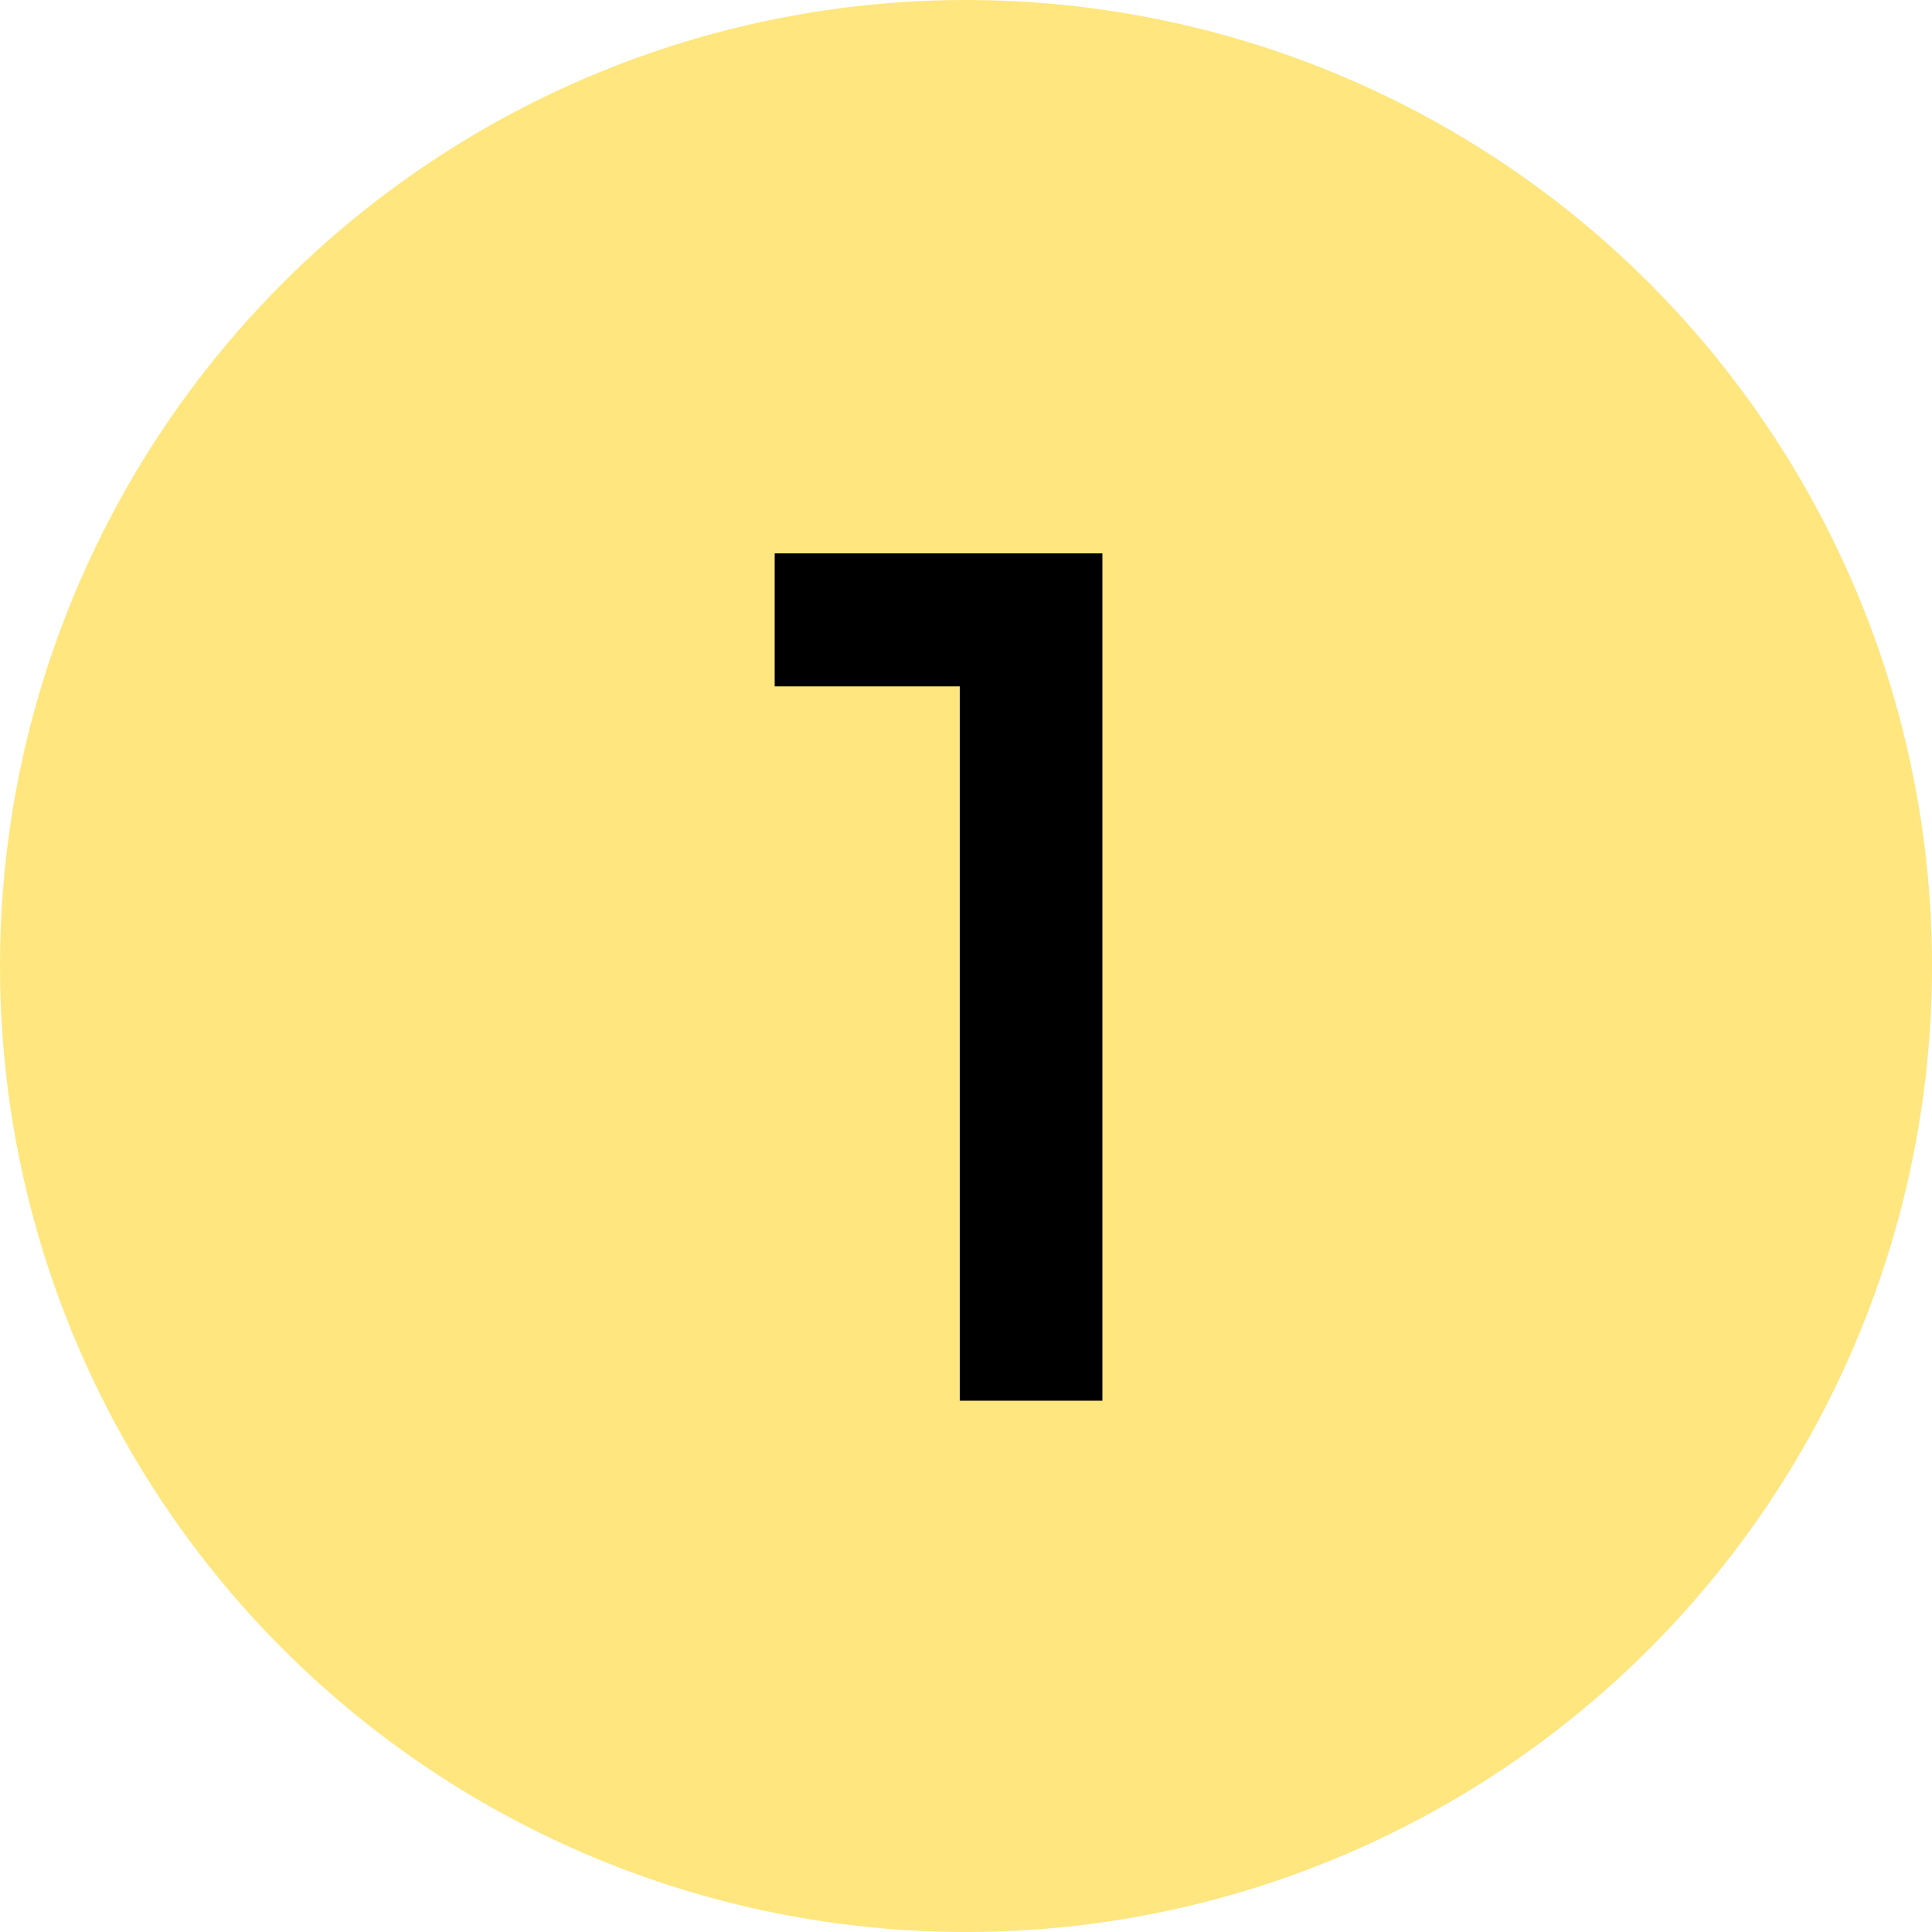
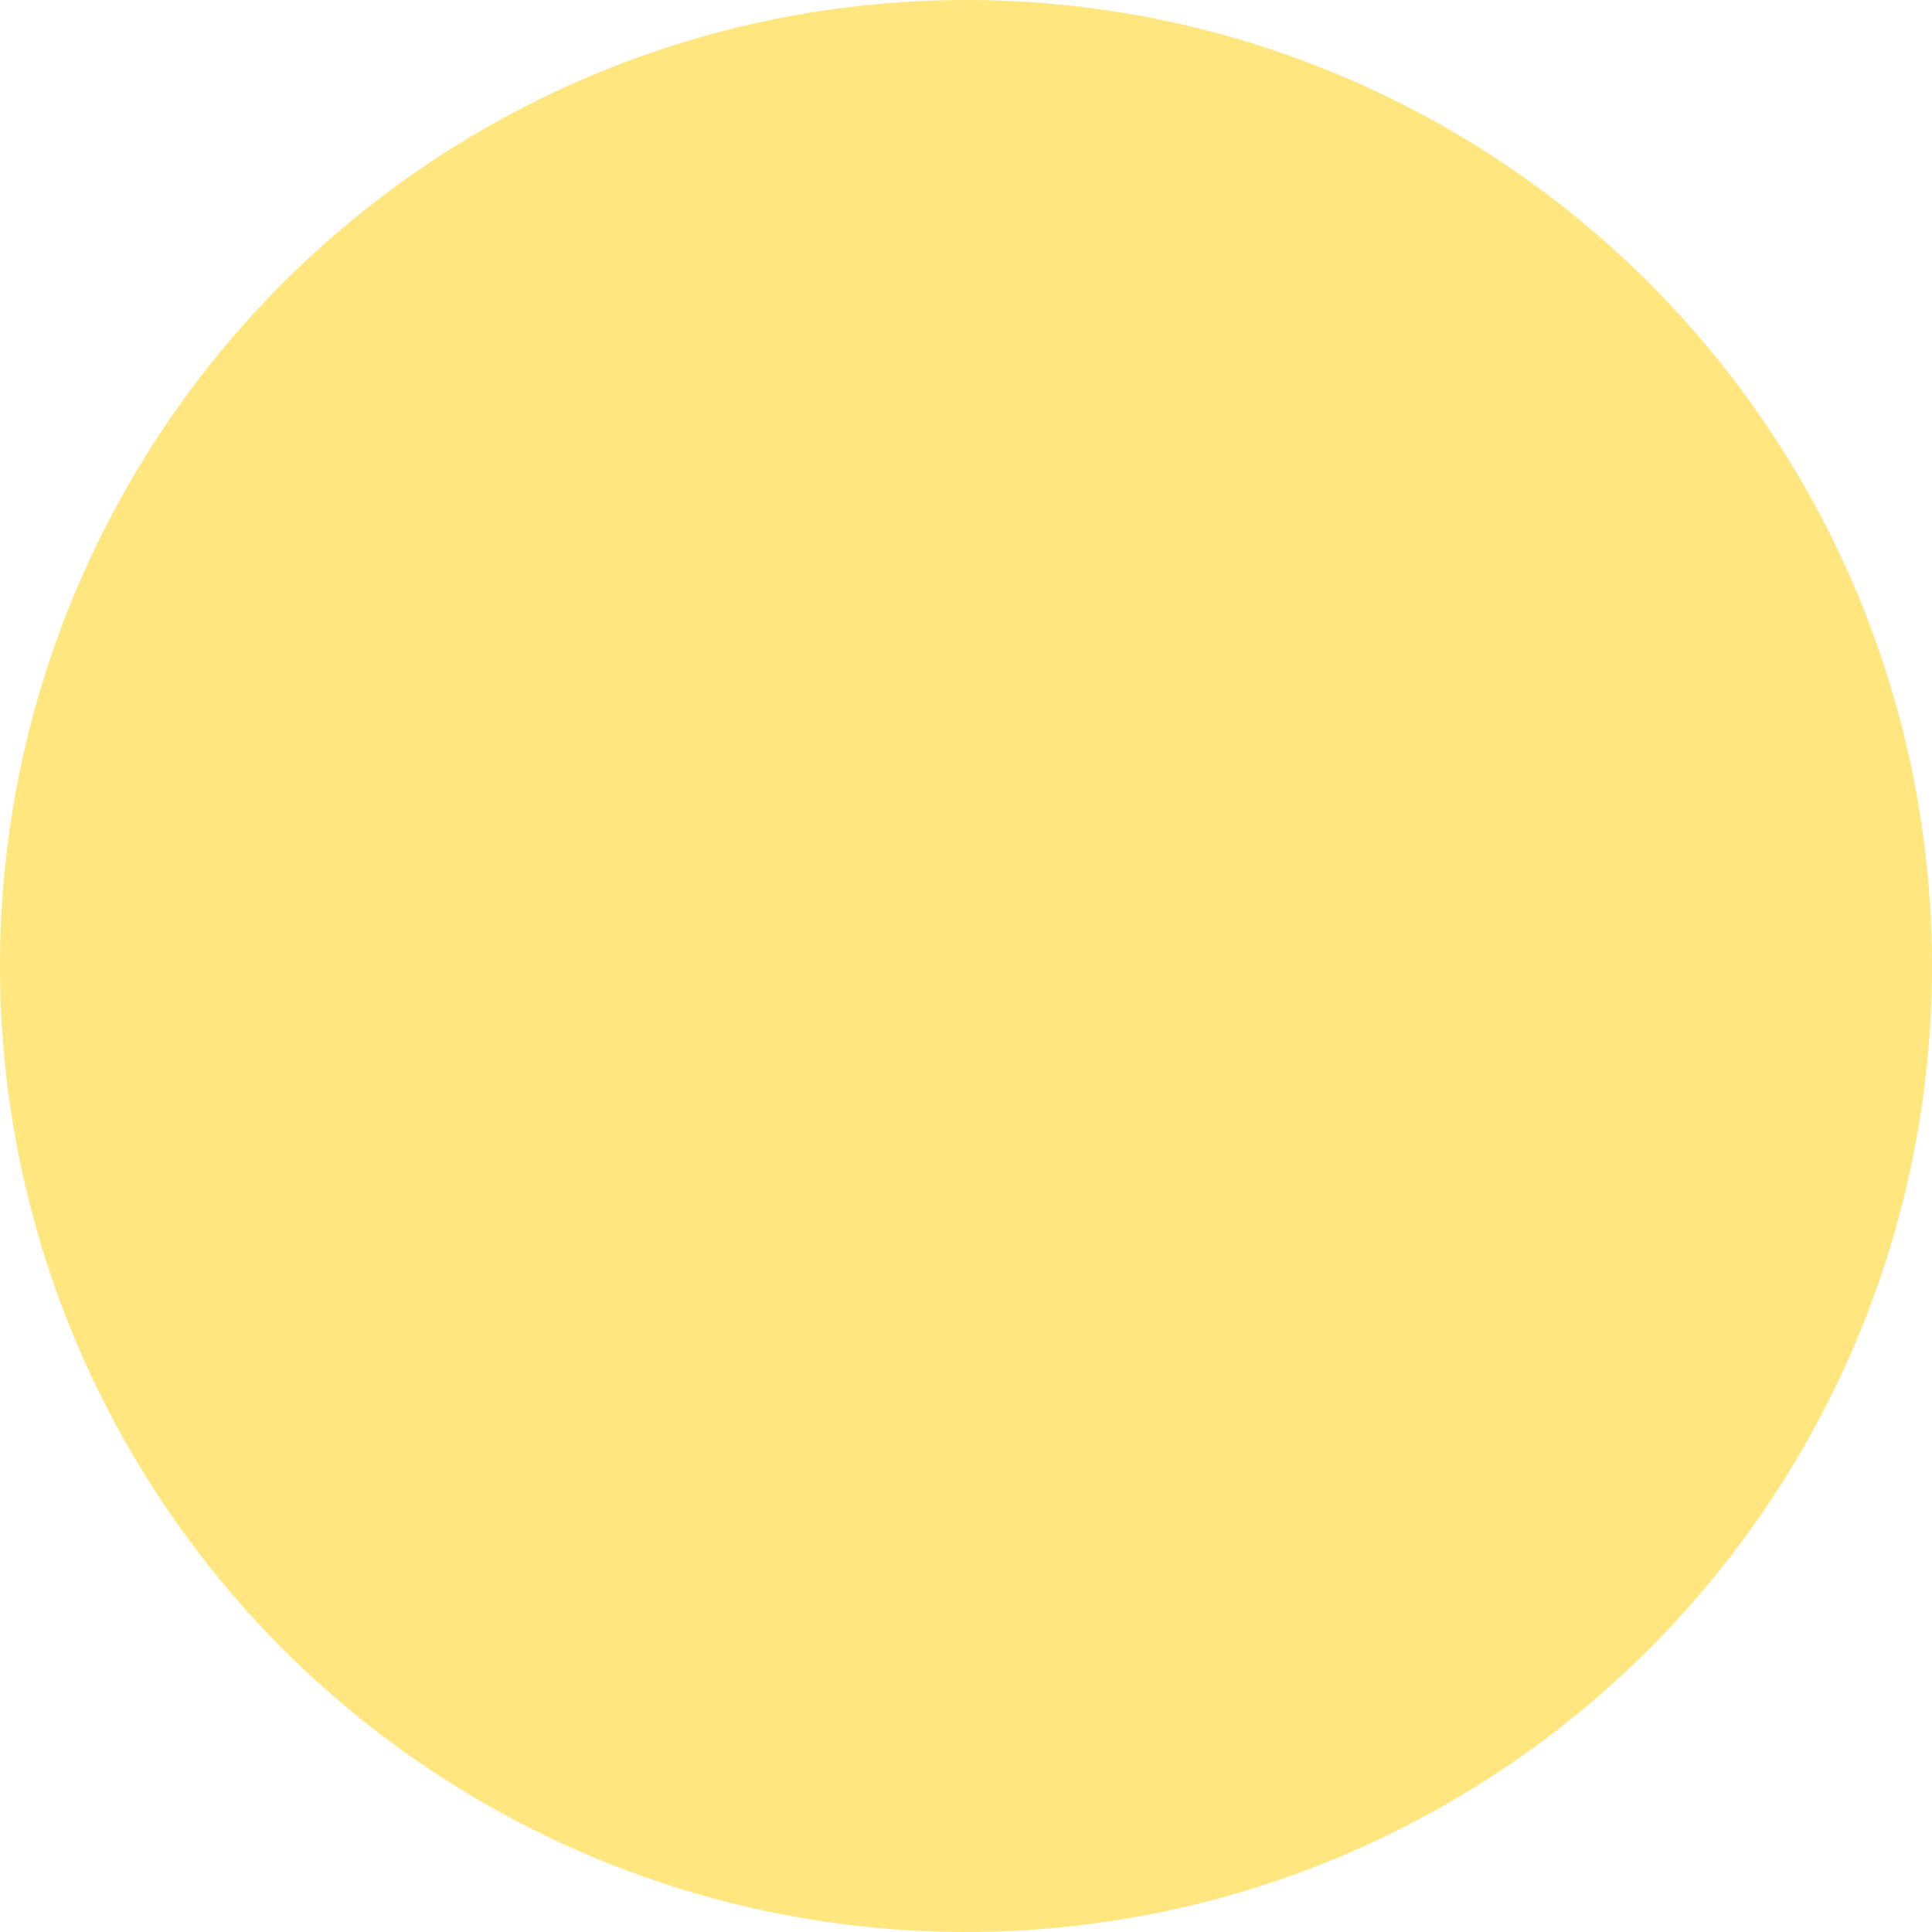
<svg xmlns="http://www.w3.org/2000/svg" width="40" height="40" viewBox="0 0 40 40" fill="none">
  <circle cx="20" cy="20" r="20" fill="#FFE67E" />
-   <path d="M19.871 14.211H16.039V11.457H22.824V29H19.871V14.211Z" fill="black" />
</svg>